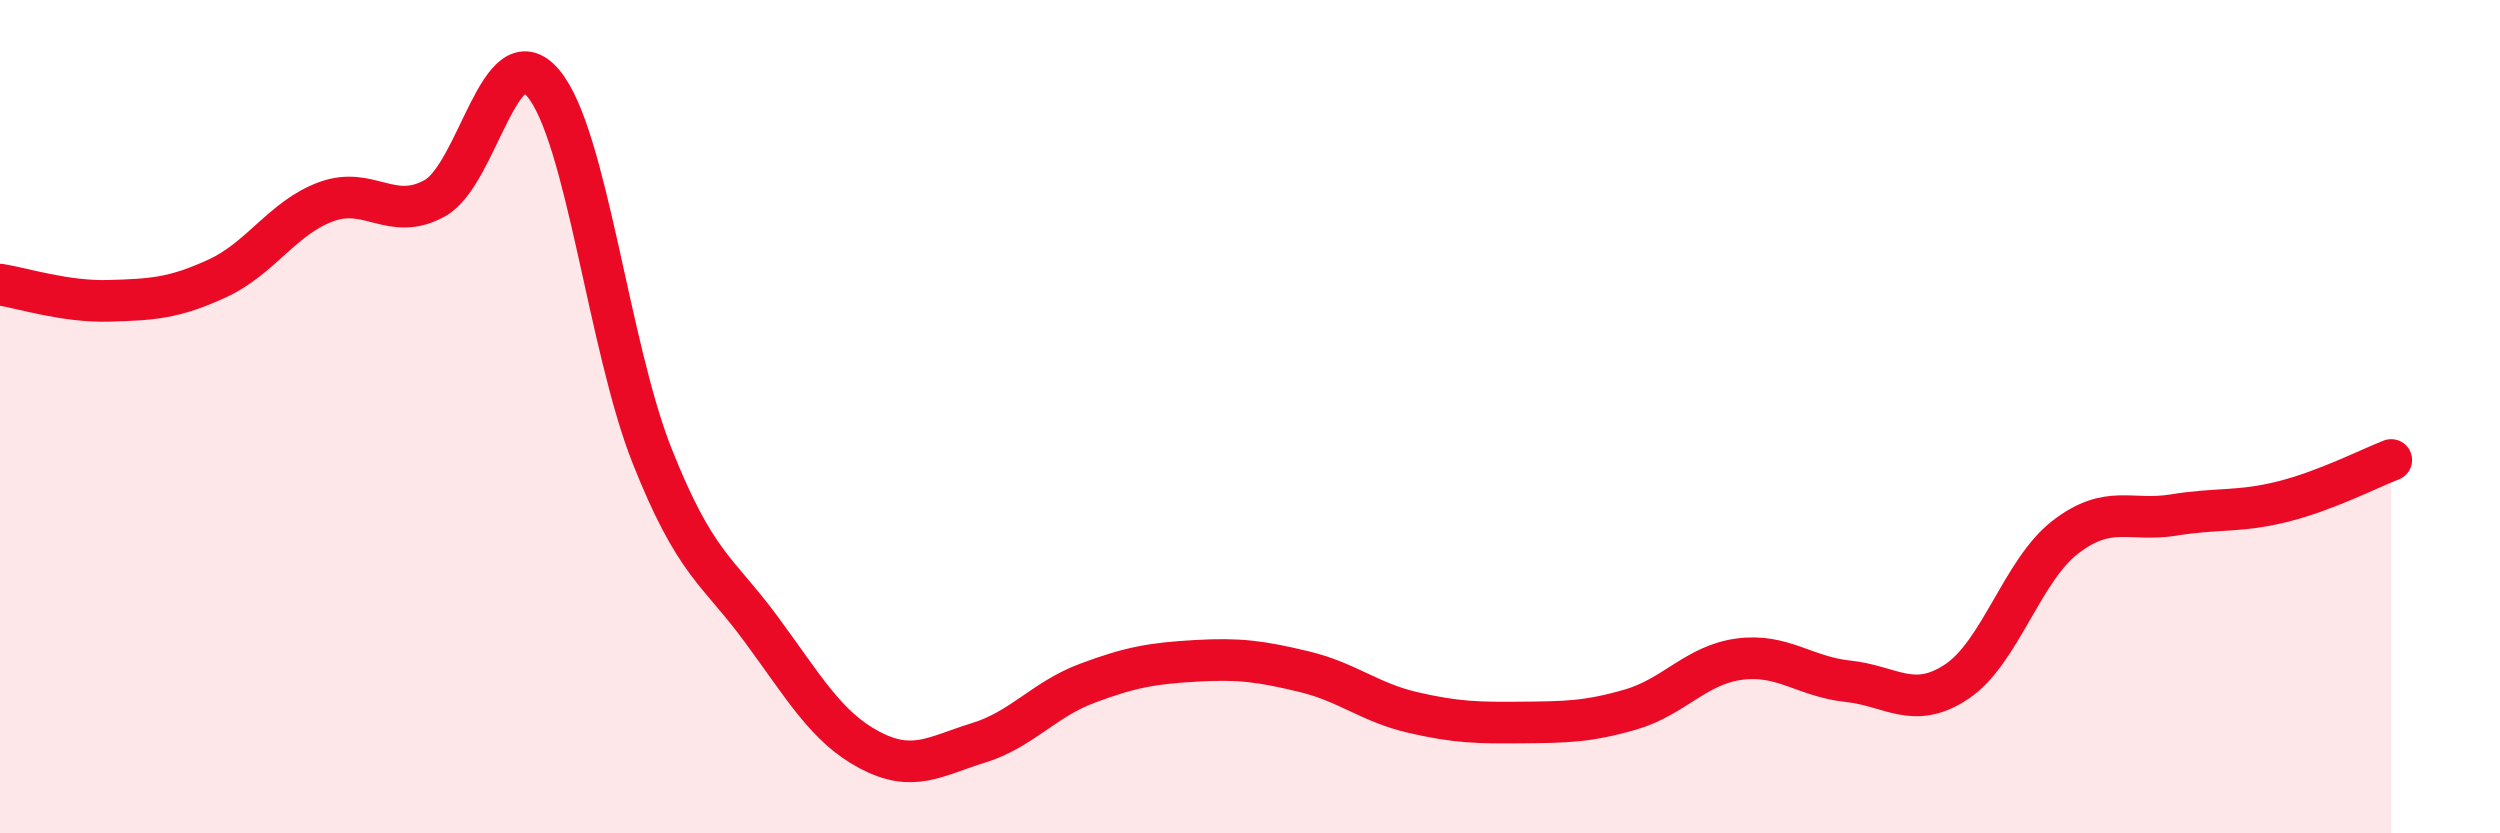
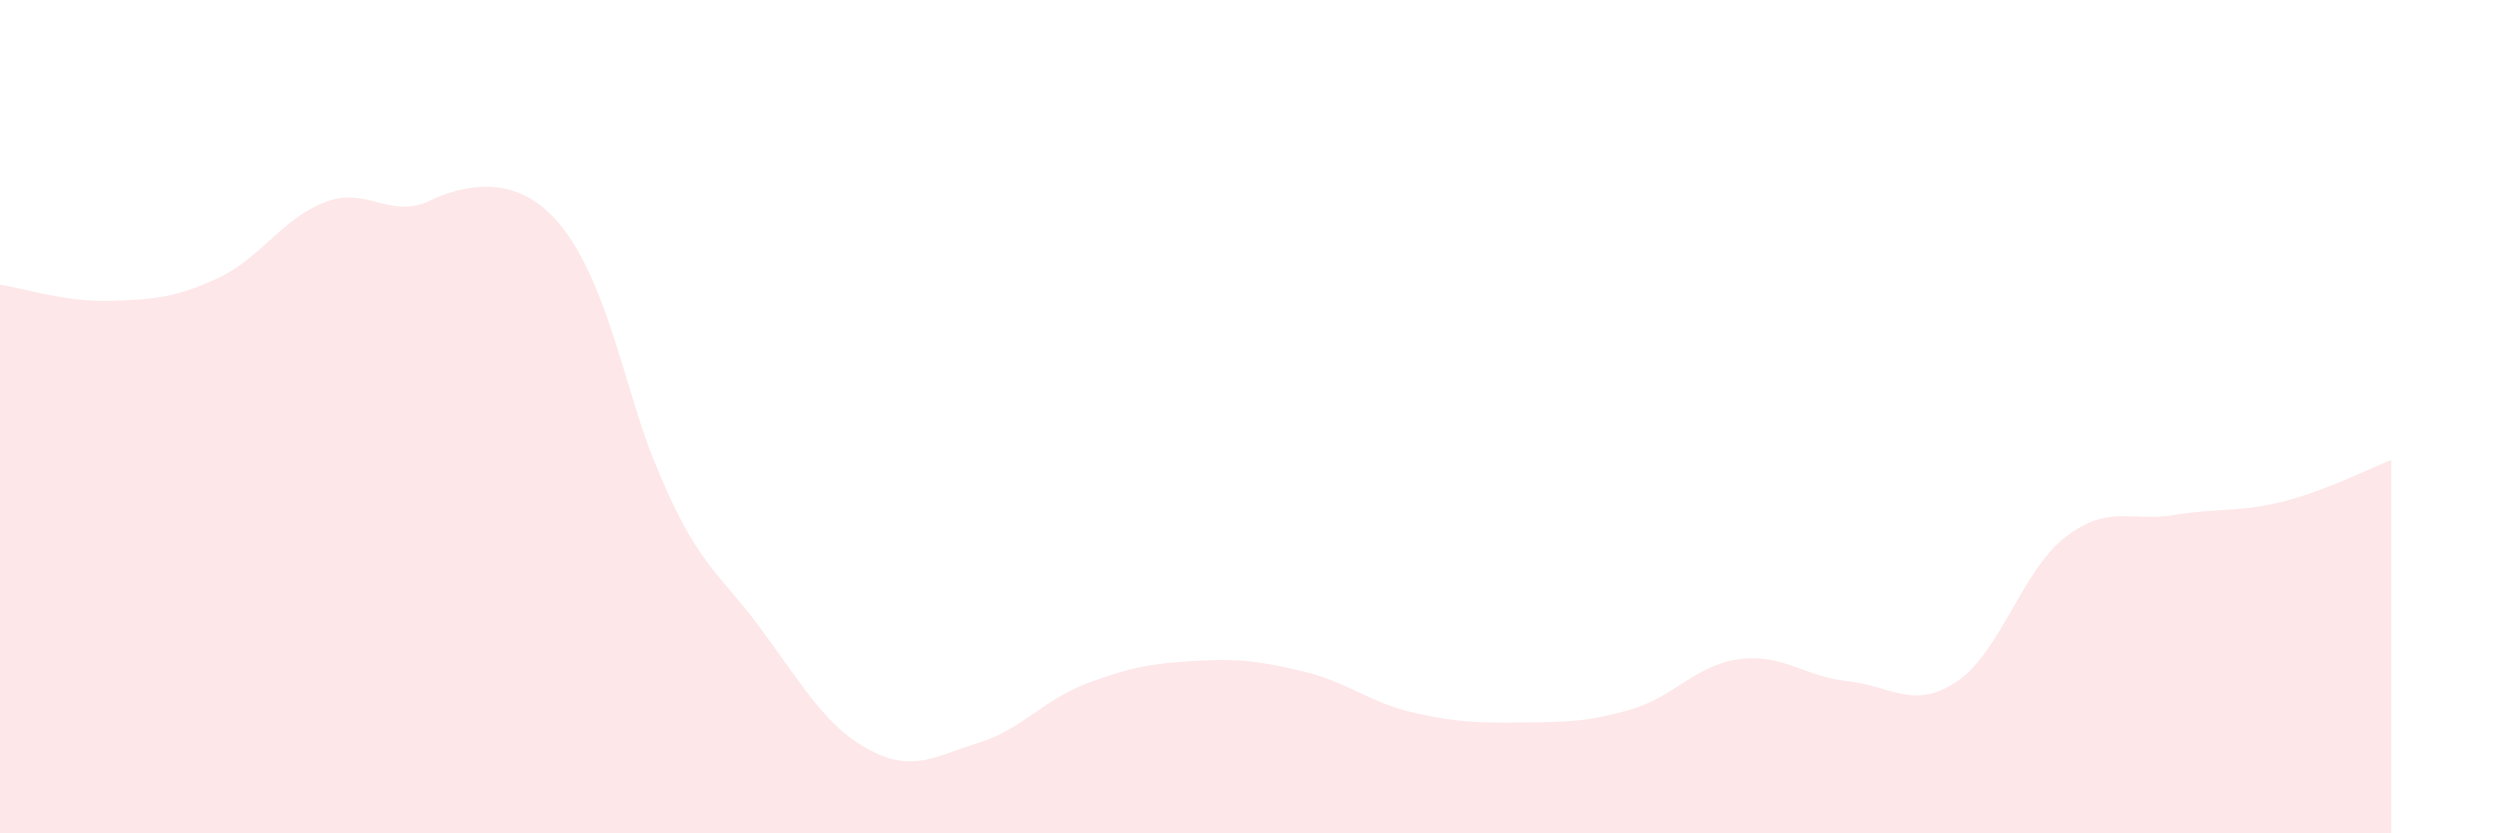
<svg xmlns="http://www.w3.org/2000/svg" width="60" height="20" viewBox="0 0 60 20">
-   <path d="M 0,6.83 C 0.52,6.91 1.57,7.25 2.61,7.22 C 3.65,7.19 4.18,7.16 5.22,6.68 C 6.26,6.2 6.79,5.22 7.83,4.84 C 8.87,4.46 9.39,5.33 10.43,4.76 C 11.47,4.19 12,0.76 13.04,2 C 14.08,3.24 14.61,8.32 15.65,10.94 C 16.69,13.56 17.22,13.68 18.26,15.09 C 19.3,16.5 19.83,17.45 20.87,18 C 21.91,18.55 22.44,18.15 23.48,17.83 C 24.52,17.51 25.05,16.79 26.09,16.4 C 27.13,16.01 27.66,15.92 28.7,15.86 C 29.74,15.8 30.26,15.87 31.3,16.12 C 32.34,16.37 32.87,16.86 33.91,17.1 C 34.95,17.34 35.48,17.35 36.52,17.34 C 37.56,17.33 38.09,17.33 39.13,17.03 C 40.17,16.73 40.7,15.96 41.74,15.82 C 42.78,15.68 43.31,16.24 44.35,16.35 C 45.39,16.46 45.92,17.05 46.96,16.36 C 48,15.67 48.53,13.69 49.57,12.89 C 50.61,12.09 51.13,12.53 52.17,12.36 C 53.21,12.19 53.74,12.3 54.78,12.04 C 55.82,11.78 56.87,11.24 57.39,11.04L57.39 20L0 20Z" fill="#EB0A25" opacity="0.1" stroke-linecap="round" stroke-linejoin="round" />
-   <path d="M 0,6.83 C 0.52,6.91 1.57,7.25 2.61,7.22 C 3.65,7.19 4.18,7.16 5.22,6.68 C 6.26,6.2 6.79,5.22 7.83,4.84 C 8.87,4.46 9.39,5.33 10.43,4.76 C 11.47,4.19 12,0.76 13.04,2 C 14.08,3.24 14.61,8.32 15.65,10.94 C 16.69,13.56 17.22,13.68 18.26,15.09 C 19.3,16.5 19.83,17.45 20.87,18 C 21.91,18.55 22.44,18.15 23.48,17.83 C 24.52,17.51 25.05,16.79 26.09,16.4 C 27.13,16.01 27.66,15.92 28.7,15.86 C 29.74,15.8 30.26,15.87 31.3,16.12 C 32.34,16.37 32.87,16.86 33.91,17.1 C 34.95,17.34 35.48,17.35 36.52,17.34 C 37.56,17.33 38.09,17.33 39.13,17.03 C 40.17,16.73 40.7,15.96 41.74,15.82 C 42.78,15.68 43.31,16.24 44.35,16.35 C 45.39,16.46 45.92,17.05 46.96,16.36 C 48,15.67 48.53,13.69 49.57,12.89 C 50.61,12.09 51.13,12.53 52.17,12.36 C 53.21,12.19 53.74,12.3 54.78,12.04 C 55.82,11.78 56.87,11.24 57.39,11.04" stroke="#EB0A25" stroke-width="1" fill="none" stroke-linecap="round" stroke-linejoin="round" />
+   <path d="M 0,6.83 C 0.52,6.91 1.57,7.25 2.61,7.22 C 3.65,7.19 4.18,7.16 5.22,6.68 C 6.26,6.2 6.79,5.22 7.83,4.84 C 8.87,4.46 9.39,5.33 10.43,4.76 C 14.08,3.24 14.61,8.32 15.65,10.94 C 16.69,13.56 17.22,13.68 18.26,15.09 C 19.3,16.5 19.83,17.45 20.87,18 C 21.91,18.55 22.44,18.15 23.48,17.83 C 24.52,17.51 25.05,16.79 26.09,16.4 C 27.13,16.01 27.66,15.92 28.7,15.86 C 29.74,15.8 30.26,15.87 31.3,16.12 C 32.34,16.37 32.87,16.86 33.91,17.1 C 34.95,17.34 35.48,17.35 36.52,17.34 C 37.56,17.33 38.09,17.33 39.13,17.03 C 40.17,16.73 40.7,15.96 41.74,15.82 C 42.78,15.68 43.31,16.24 44.35,16.35 C 45.39,16.46 45.92,17.05 46.96,16.36 C 48,15.67 48.53,13.69 49.57,12.89 C 50.61,12.09 51.13,12.53 52.17,12.36 C 53.21,12.19 53.74,12.3 54.78,12.04 C 55.82,11.78 56.87,11.24 57.39,11.04L57.39 20L0 20Z" fill="#EB0A25" opacity="0.1" stroke-linecap="round" stroke-linejoin="round" />
</svg>